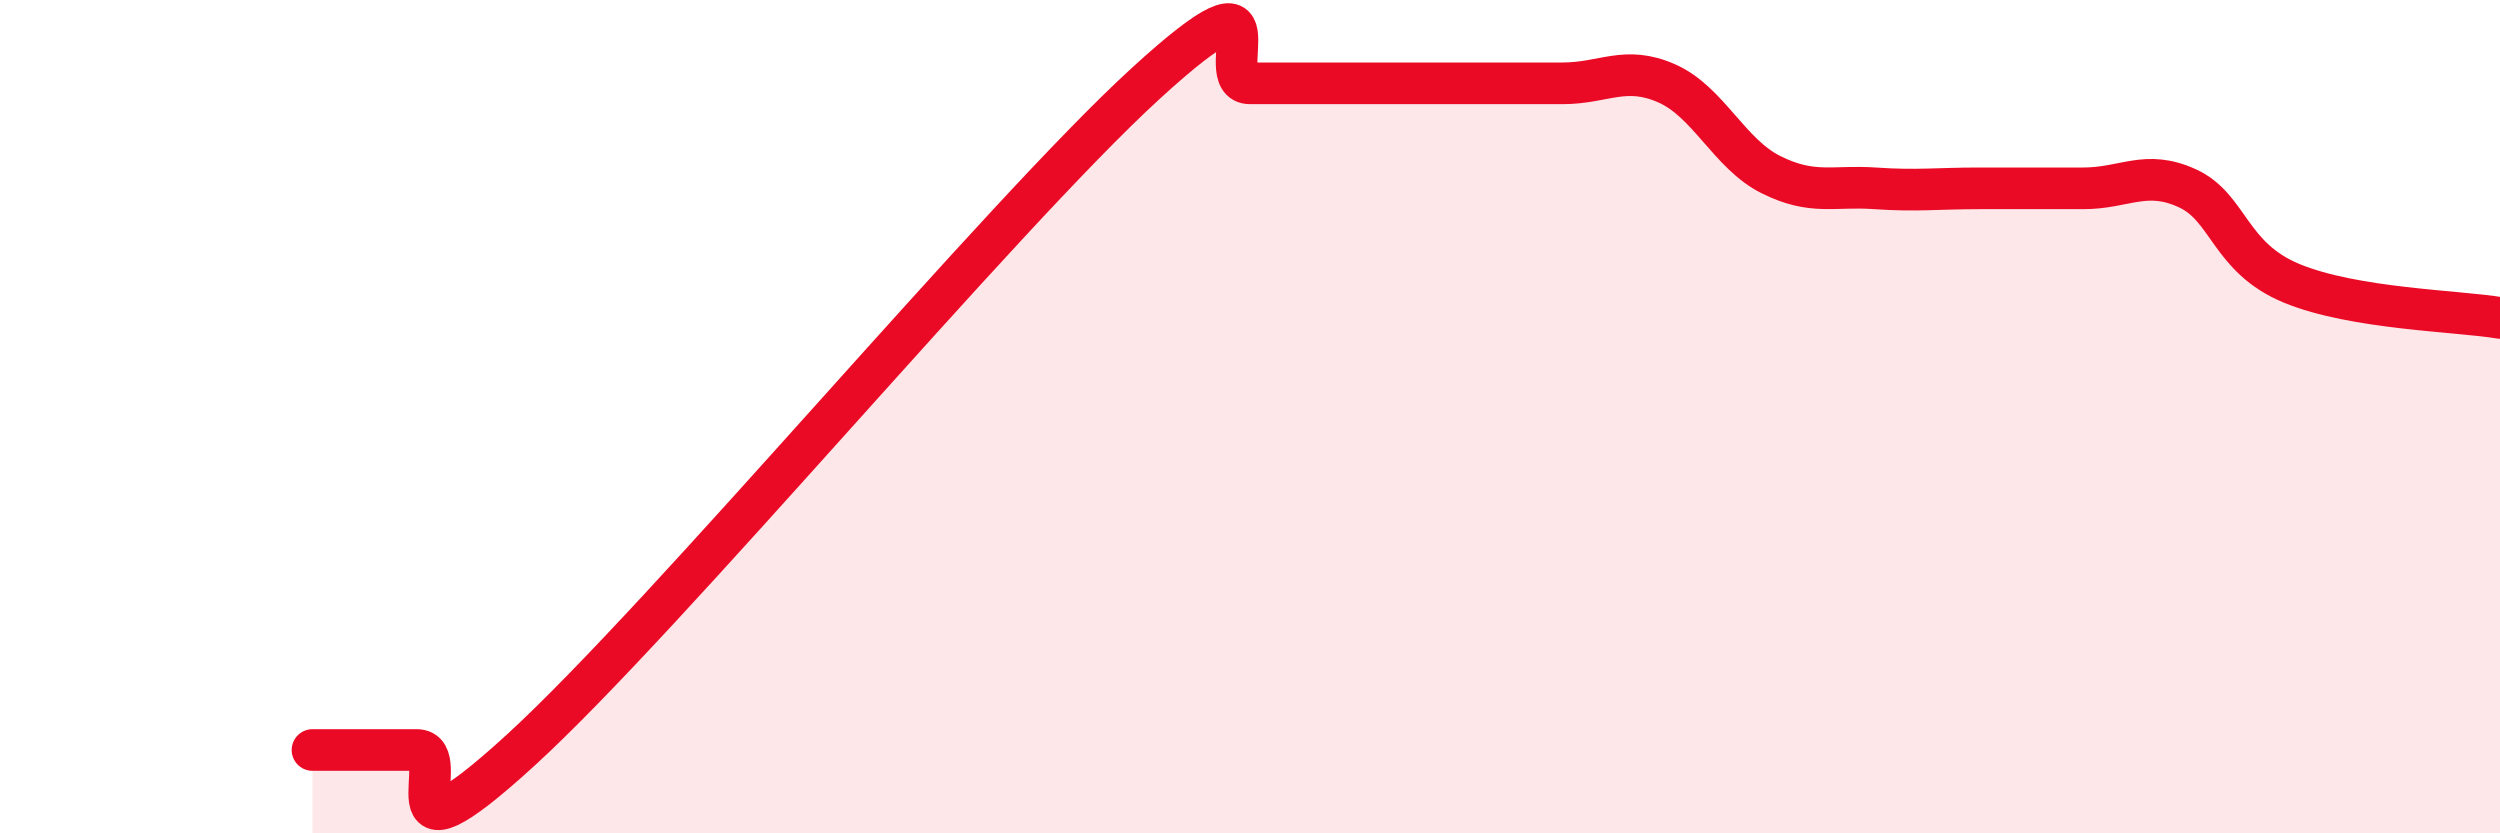
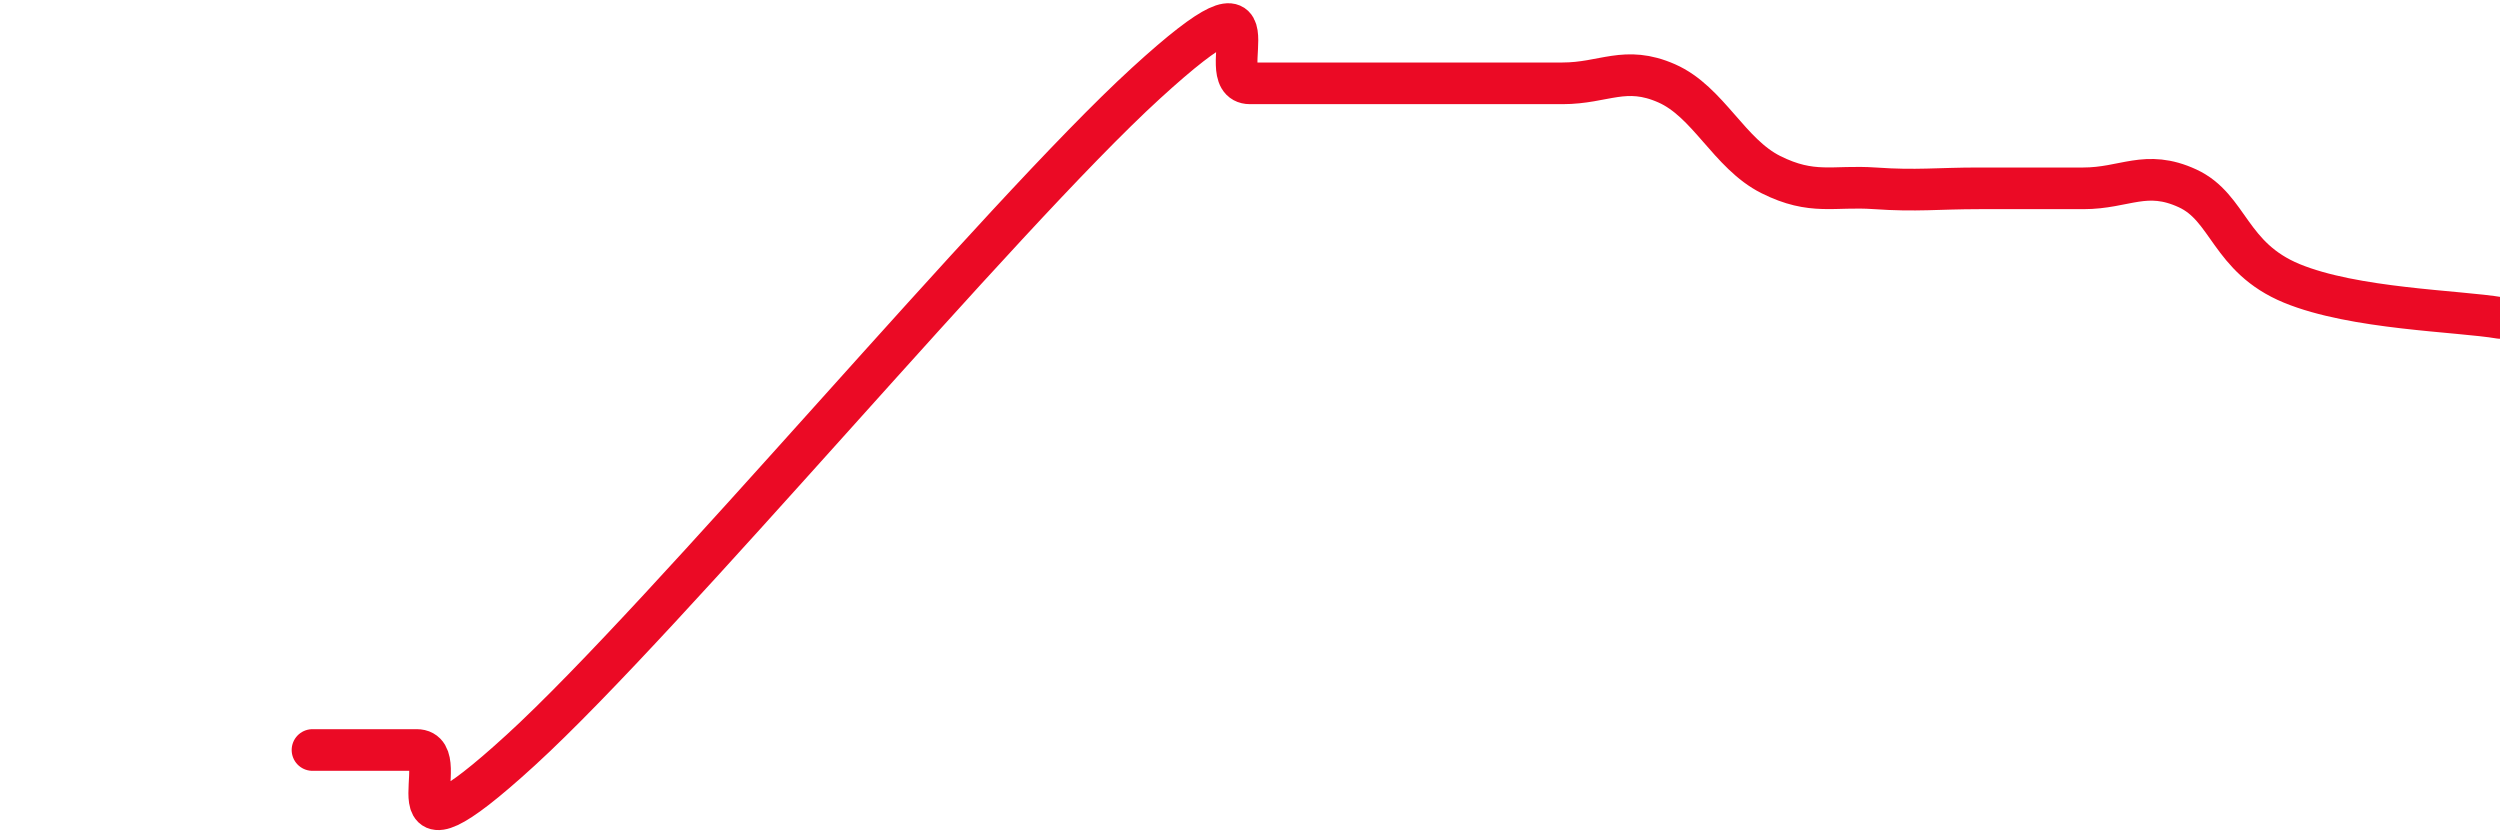
<svg xmlns="http://www.w3.org/2000/svg" width="60" height="20" viewBox="0 0 60 20">
-   <path d="M 7.5,18 C 8,18 9,18 10,18 C 11,18 9,21.2 12.5,18 C 16,14.8 24,5.2 27.5,2 C 31,-1.2 29,2 30,2 C 31,2 31.5,2 32.5,2 C 33.5,2 34,2 35,2 C 36,2 36.5,2 37.5,2 C 38.5,2 39,1.56 40,2 C 41,2.44 41.5,3.69 42.5,4.19 C 43.5,4.69 44,4.45 45,4.52 C 46,4.59 46.5,4.52 47.5,4.52 C 48.5,4.52 49,4.52 50,4.52 C 51,4.52 51.5,4.06 52.5,4.52 C 53.5,4.98 53.5,6.18 55,6.8 C 56.5,7.42 59,7.46 60,7.63L60 20L7.5 20Z" fill="#EB0A25" opacity="0.1" stroke-linecap="round" stroke-linejoin="round" />
  <path d="M 7.5,18 C 8,18 9,18 10,18 C 11,18 9,21.2 12.5,18 C 16,14.8 24,5.2 27.5,2 C 31,-1.2 29,2 30,2 C 31,2 31.5,2 32.5,2 C 33.5,2 34,2 35,2 C 36,2 36.5,2 37.5,2 C 38.5,2 39,1.56 40,2 C 41,2.44 41.5,3.69 42.5,4.19 C 43.5,4.69 44,4.45 45,4.52 C 46,4.59 46.5,4.52 47.5,4.52 C 48.5,4.52 49,4.52 50,4.52 C 51,4.52 51.5,4.06 52.5,4.52 C 53.5,4.98 53.5,6.18 55,6.8 C 56.5,7.42 59,7.46 60,7.63" stroke="#EB0A25" stroke-width="1" fill="none" stroke-linecap="round" stroke-linejoin="round" />
</svg>